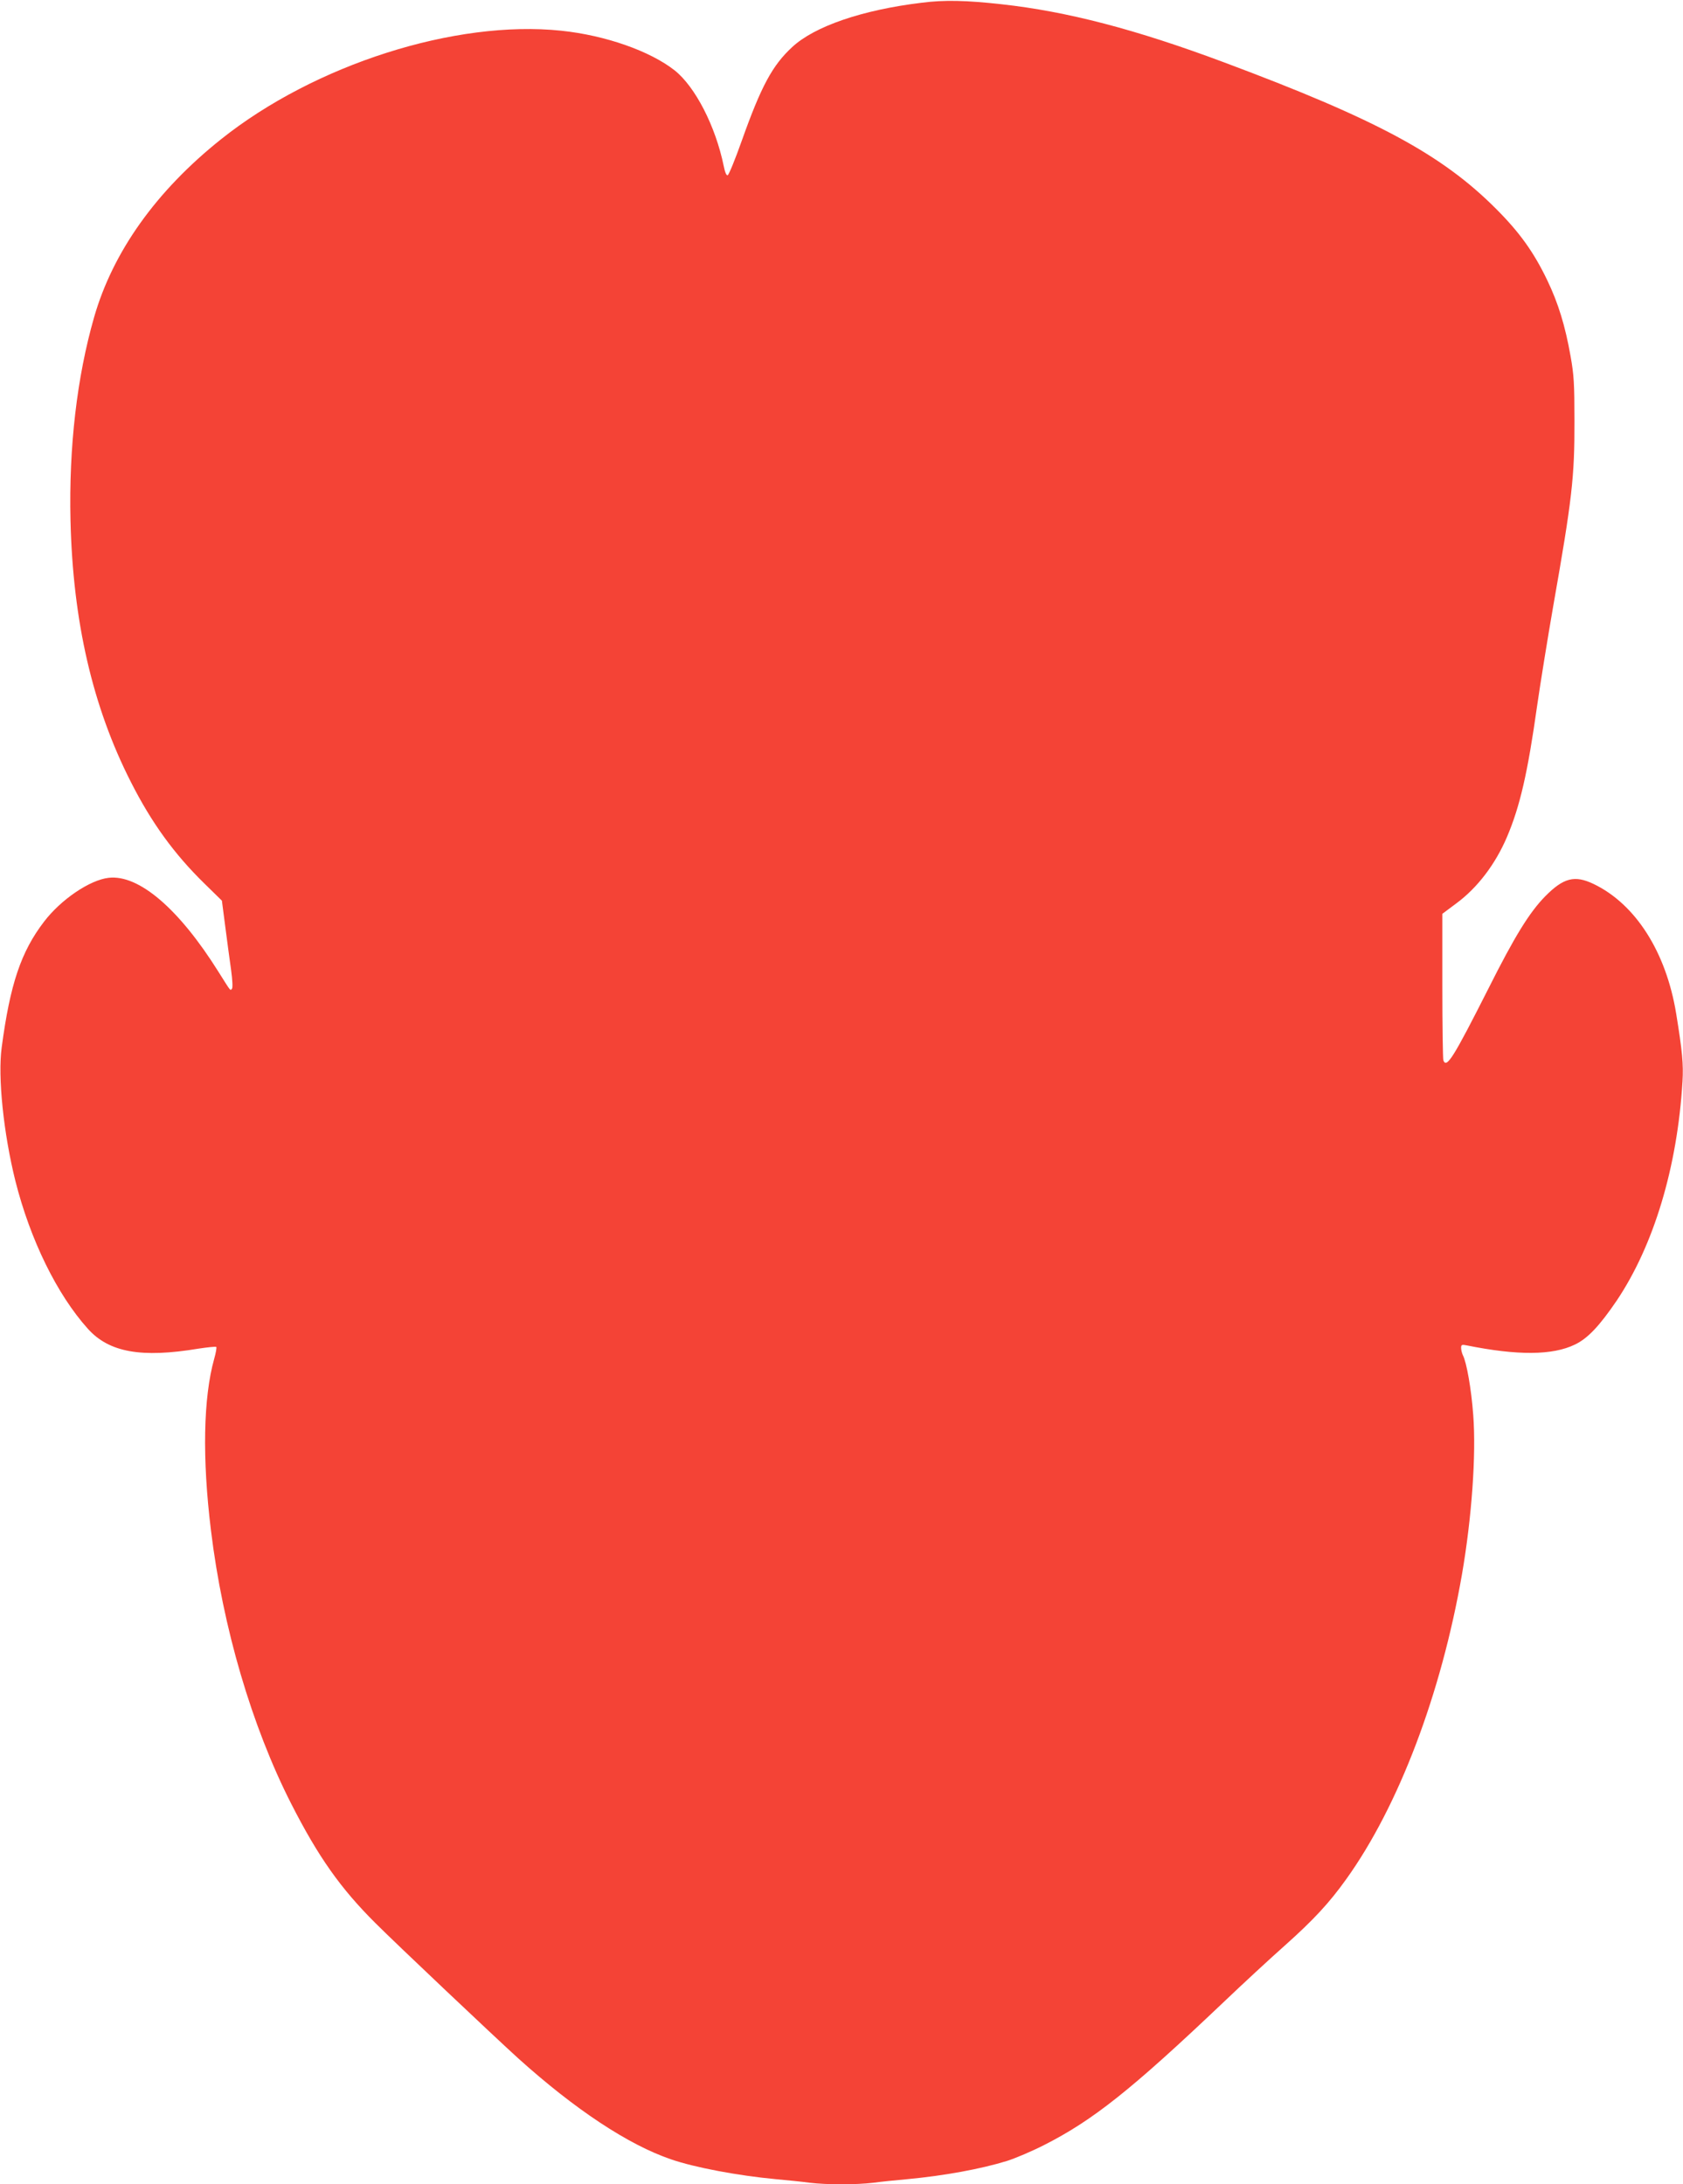
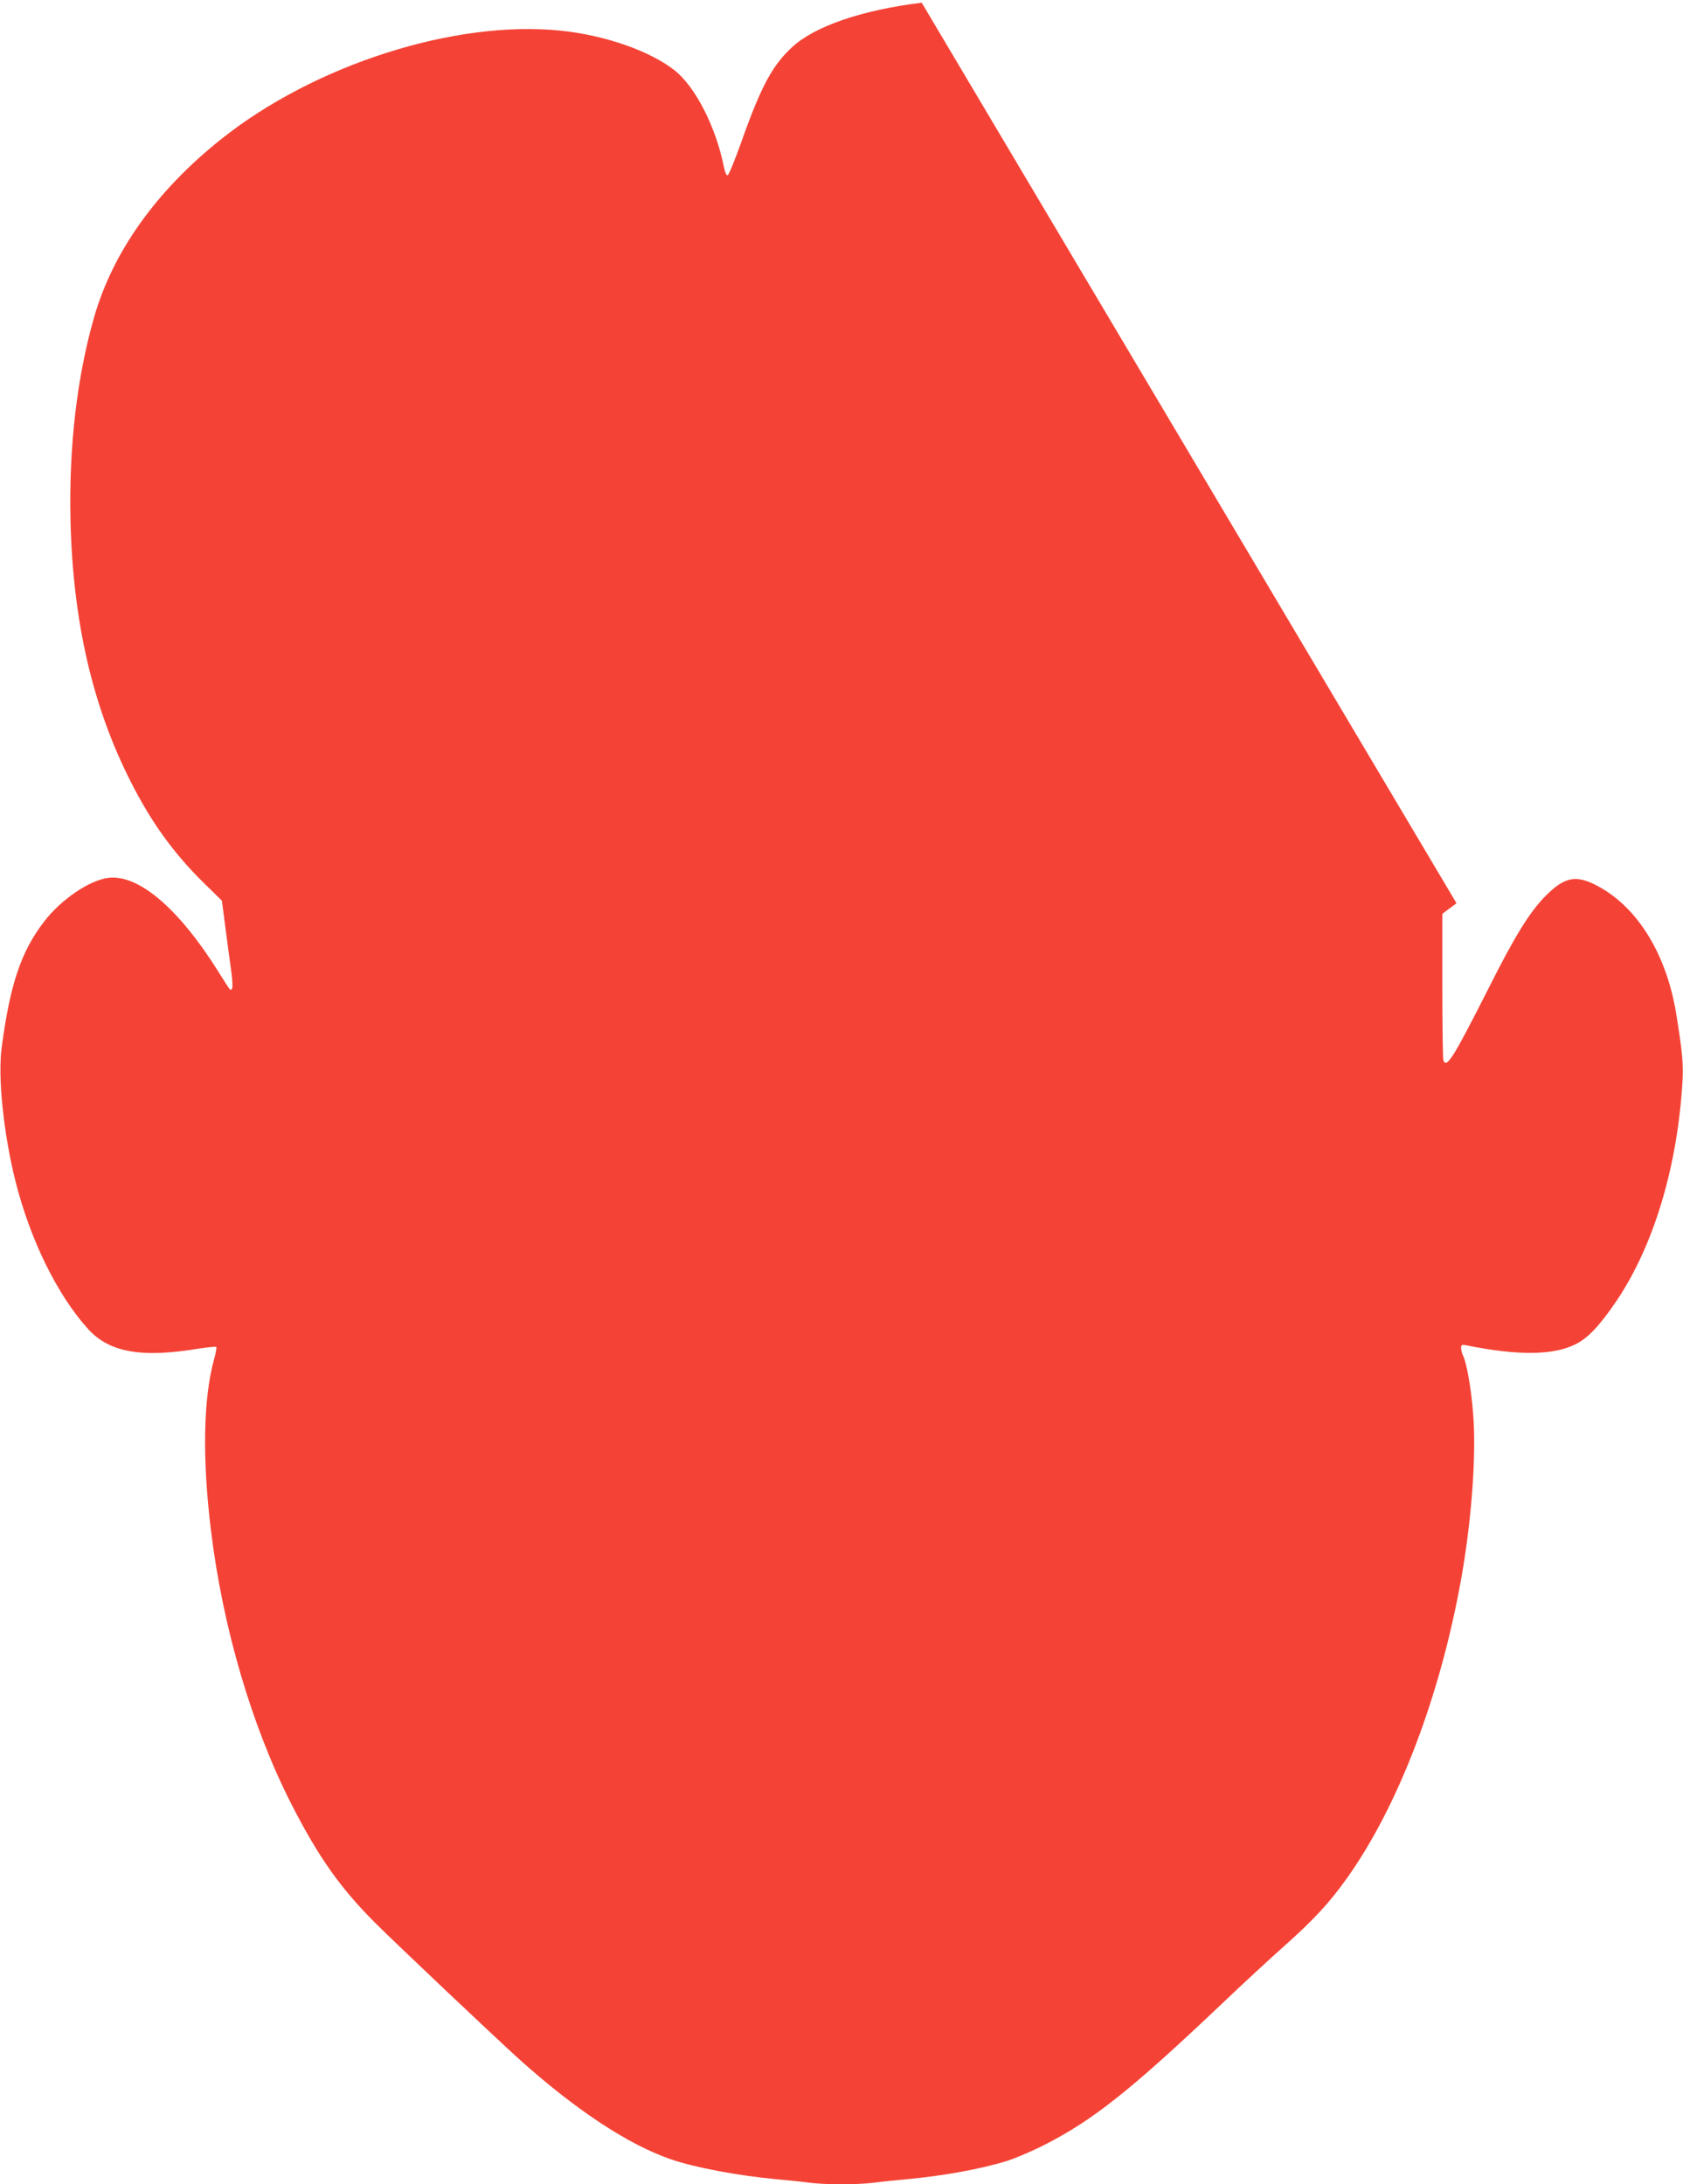
<svg xmlns="http://www.w3.org/2000/svg" version="1.0" width="986pt" height="1280pt" viewBox="0 0 986 1280" preserveAspectRatio="xMidYMid meet">
  <g transform="translate(0,1280) scale(0.1,-0.1)" fill="#f44336" stroke="none">
-     <path d="M5400 12784 c-348 -42 -628 -138 -759 -260 -116 -107 -182 -230 -295 -548 -39 -110 -76 -201 -83 -203 -7 -3 -16 18 -23 54 -48 234 -167 465 -288 561 -144 113 -405 205 -664 232 -620 65 -1444 -198 -1993 -636 -380 -303 -634 -660 -744 -1044 -100 -349 -148 -759 -138 -1190 14 -591 129 -1091 354 -1533 120 -237 253 -421 430 -594 l103 -101 20 -154 c11 -84 26 -198 34 -253 8 -58 10 -104 5 -109 -11 -12 -4 -20 -79 99 -231 369 -466 571 -643 551 -110 -12 -280 -127 -379 -257 -135 -176 -199 -367 -248 -736 -24 -173 11 -506 80 -783 87 -345 244 -666 425 -867 124 -138 313 -172 648 -116 54 8 100 13 104 10 3 -4 -2 -34 -12 -69 -64 -228 -71 -584 -19 -1007 69 -568 239 -1147 470 -1601 158 -310 288 -495 494 -700 124 -124 694 -663 835 -791 334 -301 647 -508 897 -593 140 -48 390 -95 613 -116 66 -6 156 -15 199 -21 101 -12 271 -12 372 0 43 6 133 15 199 21 216 20 433 60 585 107 47 15 144 56 215 92 288 146 512 324 1052 837 110 105 272 255 360 333 168 150 260 249 360 389 307 428 556 1085 678 1786 57 330 84 700 66 934 -11 151 -39 310 -61 351 -5 11 -10 30 -10 42 0 19 4 21 33 15 297 -60 503 -59 634 5 75 36 143 108 245 258 217 324 355 782 385 1284 6 99 -1 176 -37 397 -59 361 -238 642 -484 760 -111 53 -176 36 -283 -72 -93 -95 -179 -234 -334 -543 -204 -403 -244 -468 -263 -419 -3 9 -6 205 -6 437 l0 422 83 62 c123 91 228 229 296 389 76 179 121 375 176 766 20 139 63 404 95 588 110 625 125 754 124 1085 0 215 -3 268 -23 379 -31 176 -72 310 -136 443 -78 163 -161 280 -300 419 -318 319 -701 525 -1595 859 -516 193 -919 298 -1302 340 -205 23 -337 26 -468 9z" />
+     <path d="M5400 12784 c-348 -42 -628 -138 -759 -260 -116 -107 -182 -230 -295 -548 -39 -110 -76 -201 -83 -203 -7 -3 -16 18 -23 54 -48 234 -167 465 -288 561 -144 113 -405 205 -664 232 -620 65 -1444 -198 -1993 -636 -380 -303 -634 -660 -744 -1044 -100 -349 -148 -759 -138 -1190 14 -591 129 -1091 354 -1533 120 -237 253 -421 430 -594 l103 -101 20 -154 c11 -84 26 -198 34 -253 8 -58 10 -104 5 -109 -11 -12 -4 -20 -79 99 -231 369 -466 571 -643 551 -110 -12 -280 -127 -379 -257 -135 -176 -199 -367 -248 -736 -24 -173 11 -506 80 -783 87 -345 244 -666 425 -867 124 -138 313 -172 648 -116 54 8 100 13 104 10 3 -4 -2 -34 -12 -69 -64 -228 -71 -584 -19 -1007 69 -568 239 -1147 470 -1601 158 -310 288 -495 494 -700 124 -124 694 -663 835 -791 334 -301 647 -508 897 -593 140 -48 390 -95 613 -116 66 -6 156 -15 199 -21 101 -12 271 -12 372 0 43 6 133 15 199 21 216 20 433 60 585 107 47 15 144 56 215 92 288 146 512 324 1052 837 110 105 272 255 360 333 168 150 260 249 360 389 307 428 556 1085 678 1786 57 330 84 700 66 934 -11 151 -39 310 -61 351 -5 11 -10 30 -10 42 0 19 4 21 33 15 297 -60 503 -59 634 5 75 36 143 108 245 258 217 324 355 782 385 1284 6 99 -1 176 -37 397 -59 361 -238 642 -484 760 -111 53 -176 36 -283 -72 -93 -95 -179 -234 -334 -543 -204 -403 -244 -468 -263 -419 -3 9 -6 205 -6 437 l0 422 83 62 z" />
  </g>
</svg>